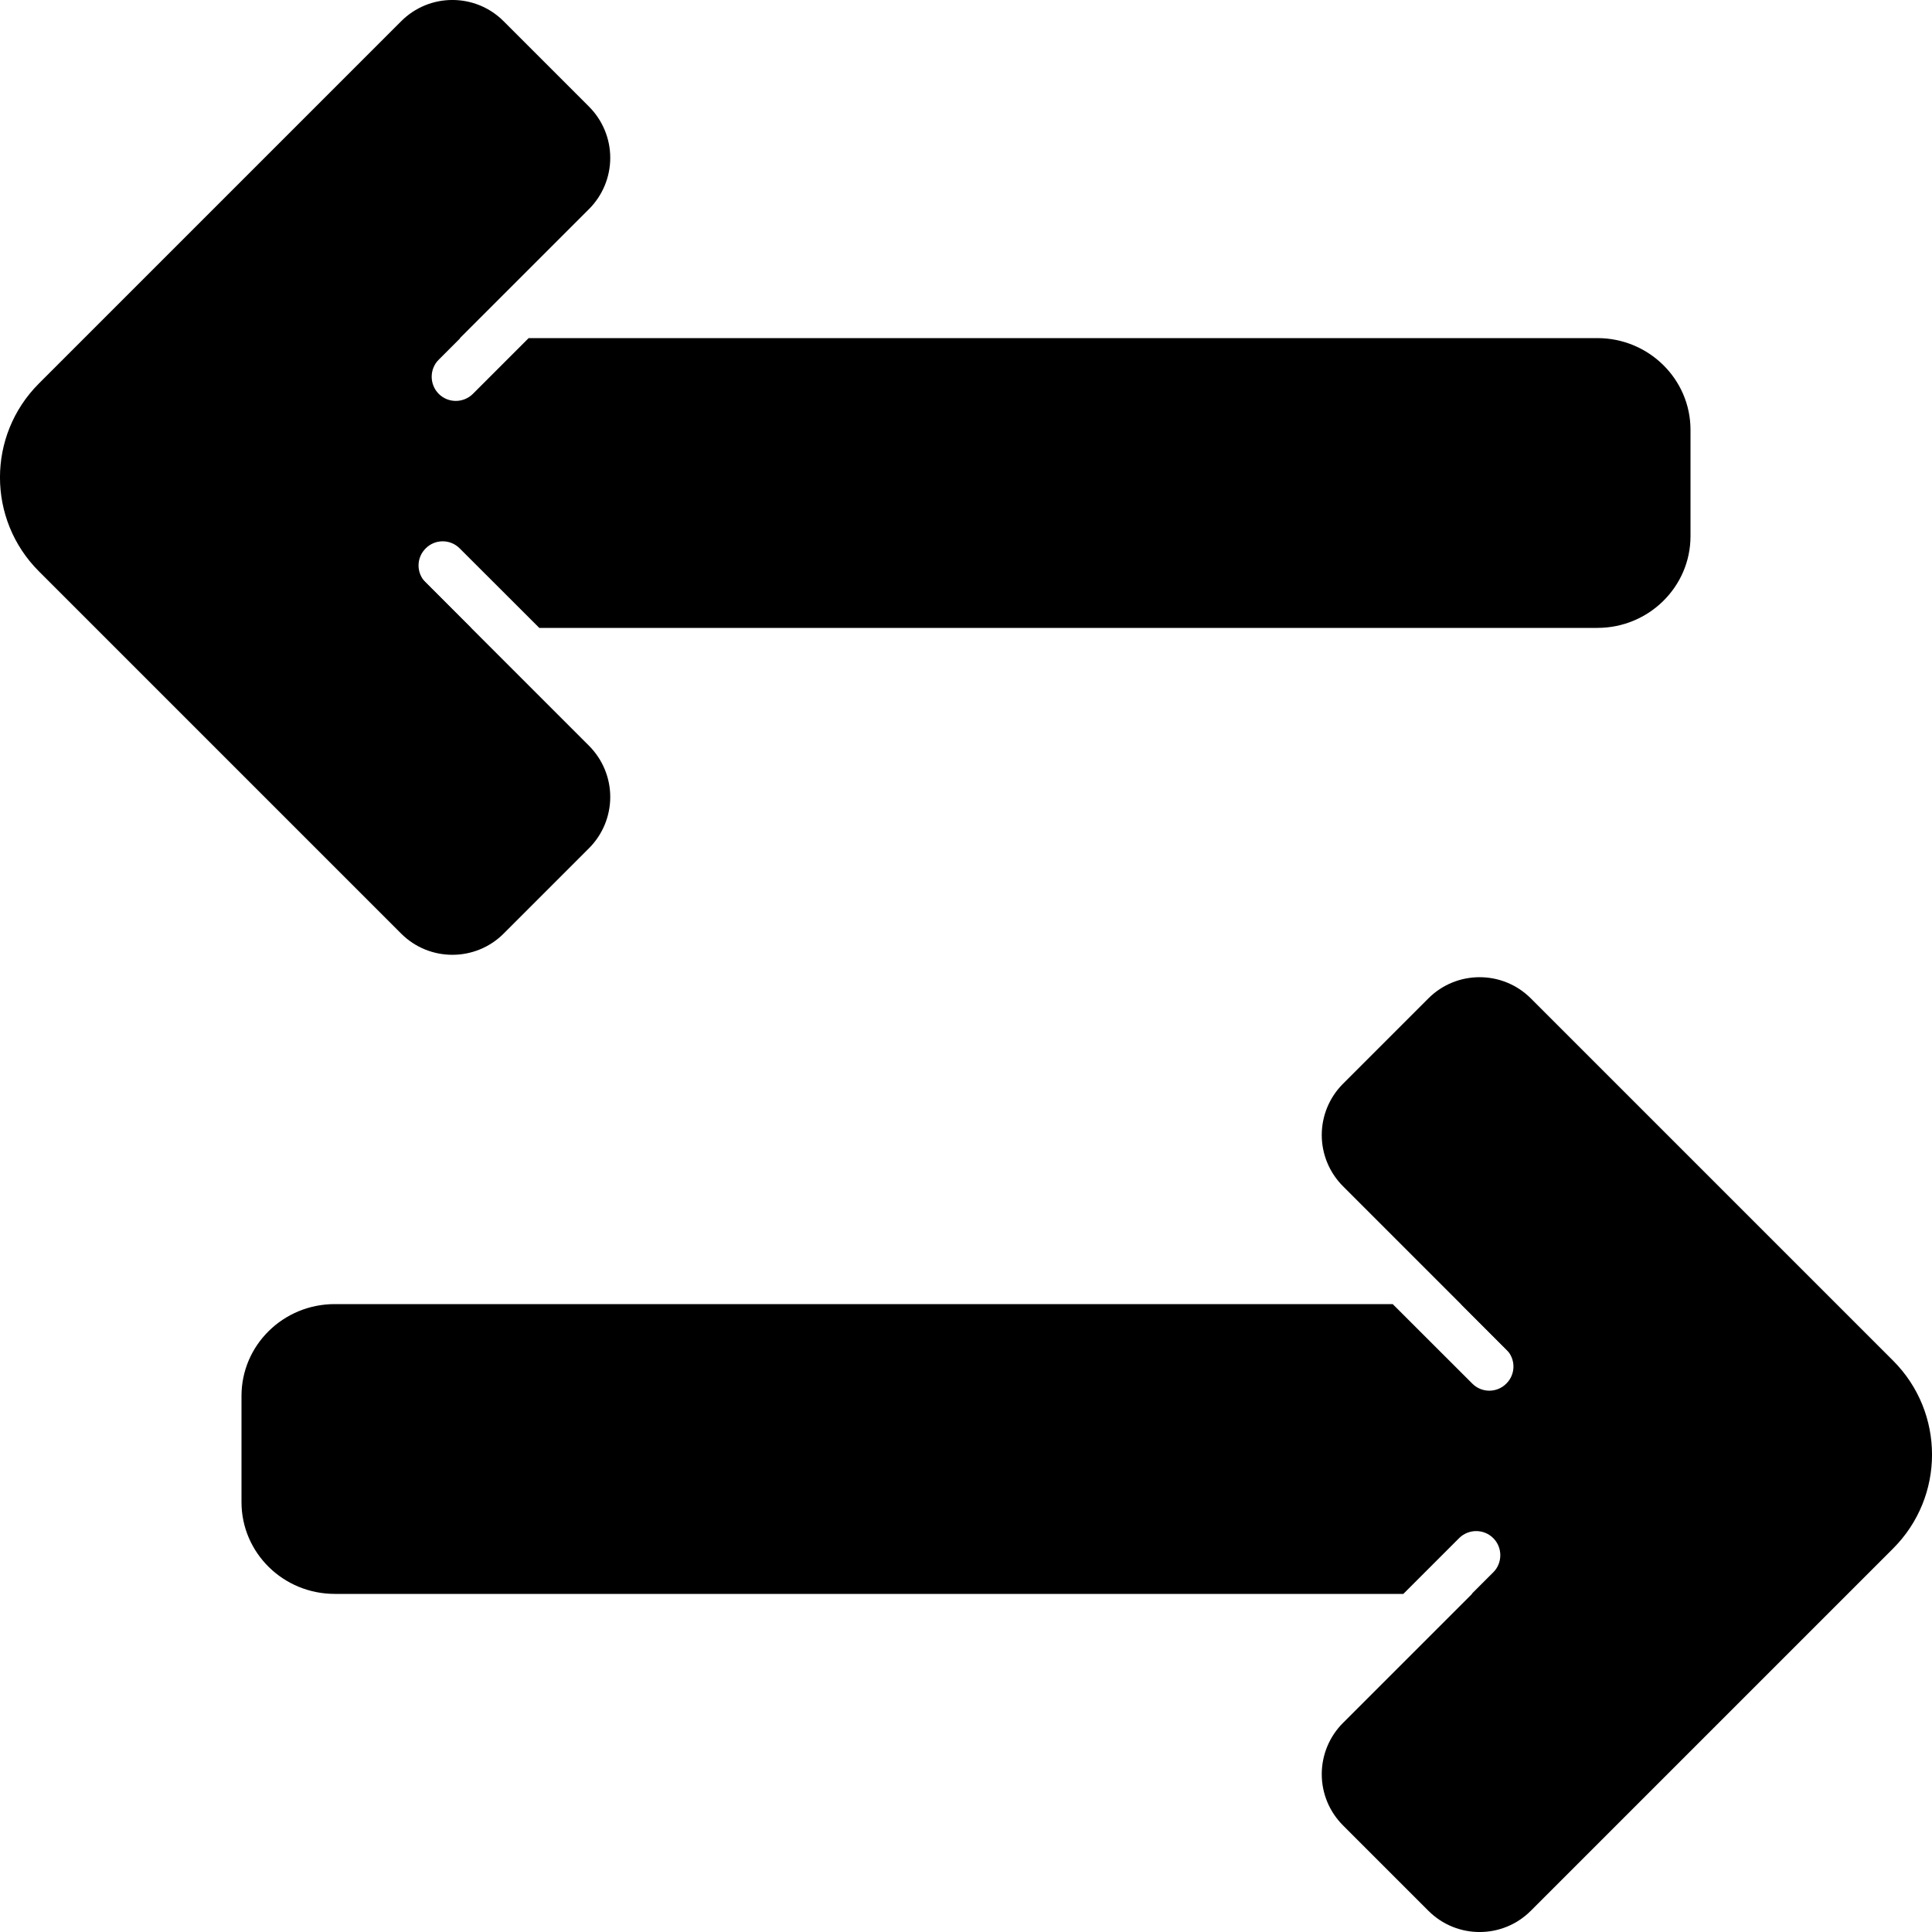
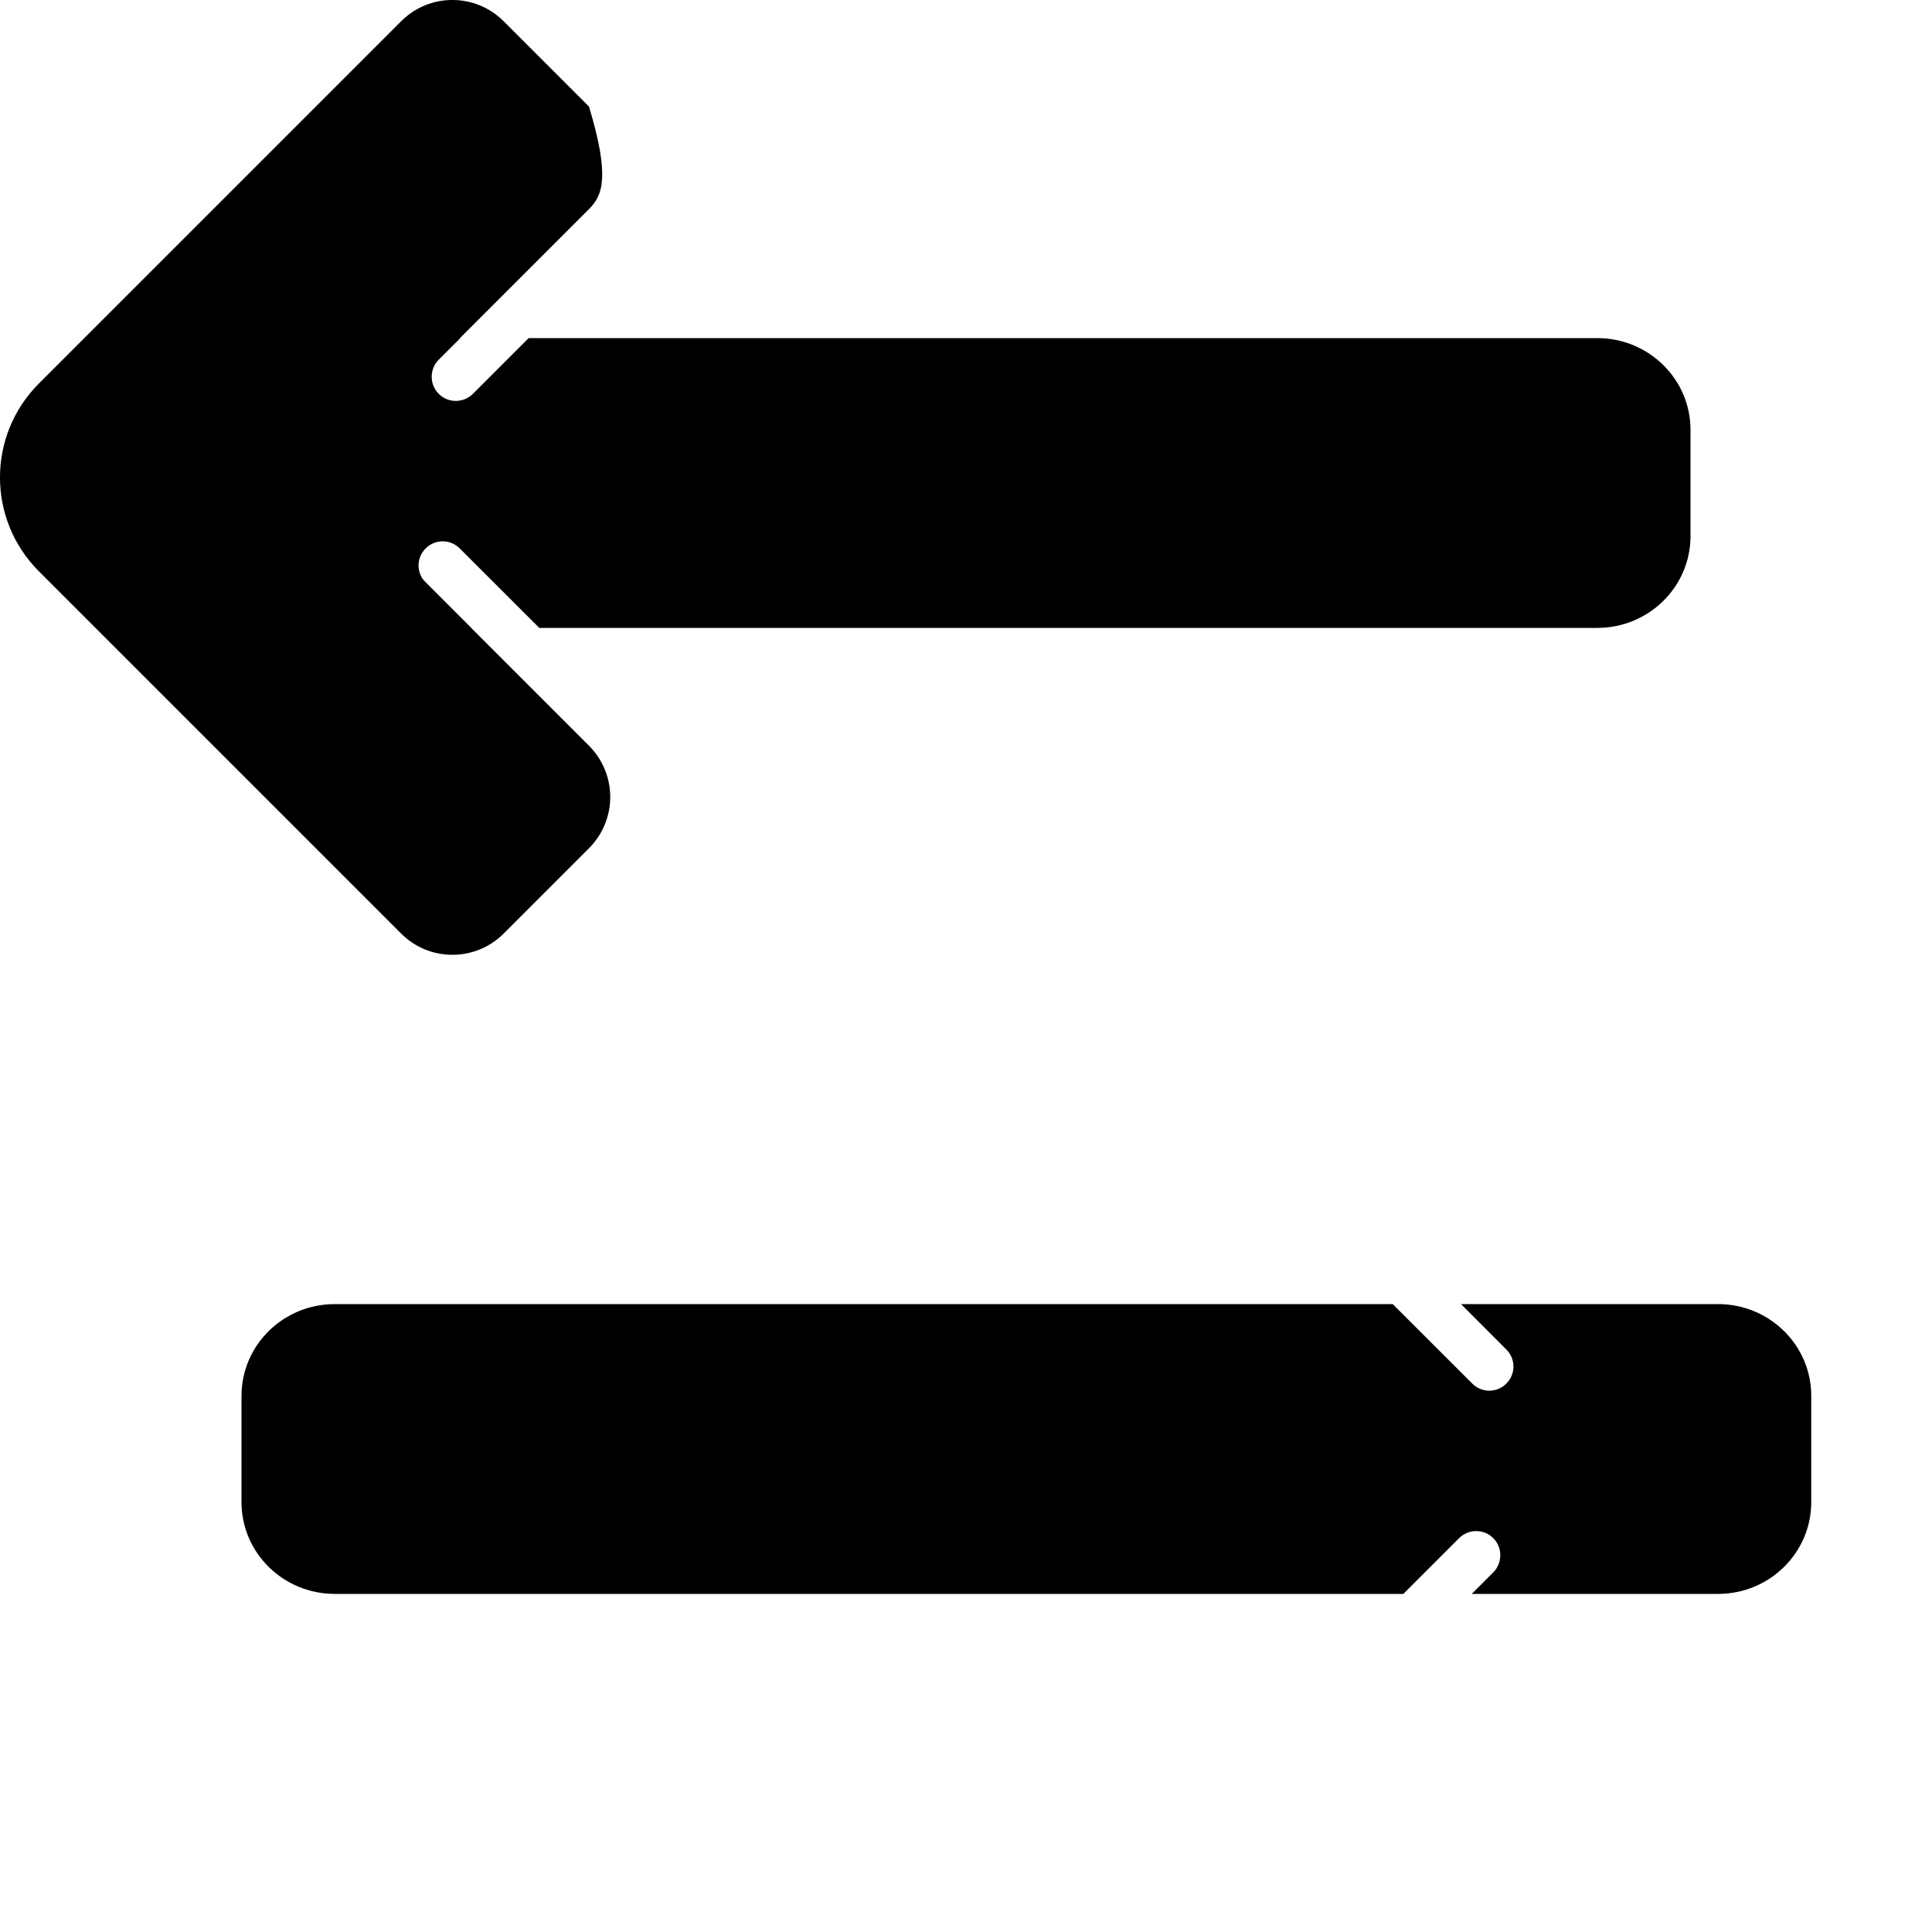
<svg xmlns="http://www.w3.org/2000/svg" width="22" height="22" viewBox="0 0 22 22" fill="none">
-   <path fill-rule="evenodd" clip-rule="evenodd" d="M4.568 0.242C4.89 -0.081 5.413 -0.081 5.735 0.242L6.707 1.214C6.862 1.369 6.949 1.579 6.949 1.797C6.949 2.016 6.862 2.226 6.707 2.381L3.651 5.436L6.707 8.492C6.862 8.647 6.949 8.857 6.949 9.075C6.949 9.294 6.862 9.504 6.707 9.659L5.735 10.631C5.413 10.953 4.89 10.953 4.568 10.631L0.443 6.506C-0.148 5.915 -0.148 4.958 0.443 4.367L4.568 0.242ZM1.61 5.339C1.61 5.339 1.61 5.339 1.61 5.339L1.61 5.339ZM1.61 5.534L1.61 5.533C1.61 5.534 1.61 5.534 1.61 5.534Z" fill="black" />
+   <path fill-rule="evenodd" clip-rule="evenodd" d="M4.568 0.242C4.89 -0.081 5.413 -0.081 5.735 0.242L6.707 1.214C6.949 2.016 6.862 2.226 6.707 2.381L3.651 5.436L6.707 8.492C6.862 8.647 6.949 8.857 6.949 9.075C6.949 9.294 6.862 9.504 6.707 9.659L5.735 10.631C5.413 10.953 4.89 10.953 4.568 10.631L0.443 6.506C-0.148 5.915 -0.148 4.958 0.443 4.367L4.568 0.242ZM1.61 5.339C1.61 5.339 1.61 5.339 1.61 5.339L1.61 5.339ZM1.61 5.534L1.61 5.533C1.61 5.534 1.61 5.534 1.61 5.534Z" fill="black" />
  <path d="M18.189 3.85C18.775 3.85 19.25 4.318 19.25 4.895V6.105C19.25 6.682 18.775 7.15 18.189 7.15H6.141L5.235 6.245C5.128 6.137 4.954 6.137 4.847 6.245C4.739 6.352 4.739 6.526 4.847 6.633L5.363 7.15H2.437C1.85 7.15 1.375 6.682 1.375 6.105V4.895C1.375 4.318 1.85 3.85 2.437 3.85H5.241L4.996 4.095C4.889 4.203 4.889 4.377 4.996 4.485C5.103 4.592 5.277 4.592 5.385 4.485L6.02 3.85H18.189Z" fill="black" />
-   <path fill-rule="evenodd" clip-rule="evenodd" d="M17.432 21.758C17.11 22.081 16.587 22.081 16.265 21.758L15.293 20.786C15.138 20.631 15.051 20.422 15.051 20.203C15.051 19.984 15.138 19.774 15.293 19.619L18.349 16.564L15.293 13.508C15.138 13.353 15.051 13.143 15.051 12.925C15.051 12.706 15.138 12.496 15.293 12.341L16.265 11.369C16.587 11.047 17.11 11.047 17.432 11.369L21.557 15.494C22.148 16.085 22.148 17.043 21.557 17.633L17.432 21.758ZM20.39 16.661C20.39 16.661 20.39 16.661 20.39 16.661L20.39 16.661ZM20.39 16.466L20.39 16.466C20.39 16.466 20.39 16.466 20.39 16.466Z" fill="black" />
  <path d="M3.812 18.15C3.225 18.15 2.75 17.682 2.75 17.105L2.75 15.895C2.75 15.318 3.225 14.85 3.812 14.85L15.859 14.85L16.765 15.755C16.872 15.863 17.046 15.863 17.153 15.755C17.261 15.648 17.261 15.474 17.153 15.367L16.637 14.85L19.564 14.85C20.15 14.85 20.625 15.318 20.625 15.895L20.625 17.105C20.625 17.682 20.15 18.15 19.564 18.15L16.759 18.15L17.004 17.905C17.111 17.797 17.111 17.622 17.004 17.515C16.897 17.408 16.723 17.408 16.615 17.515L15.98 18.15L3.812 18.15Z" fill="black" />
</svg>